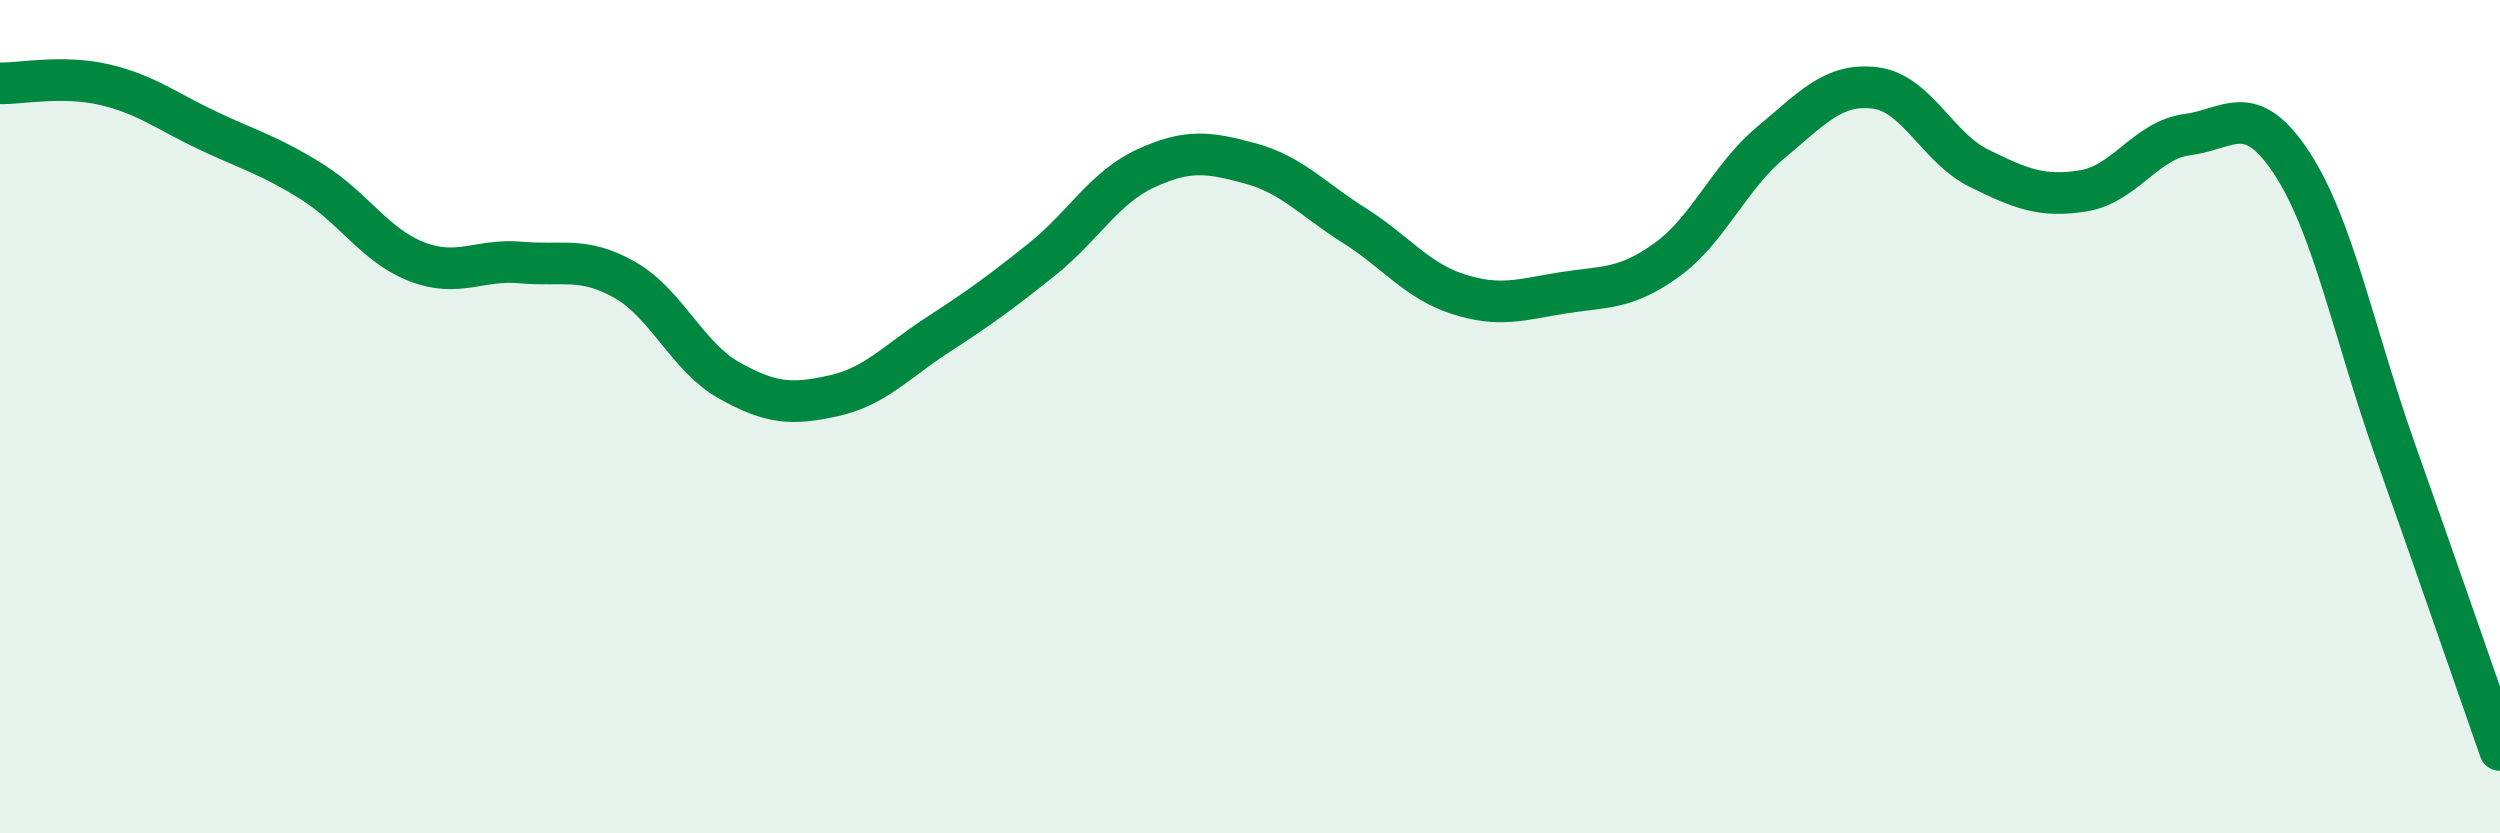
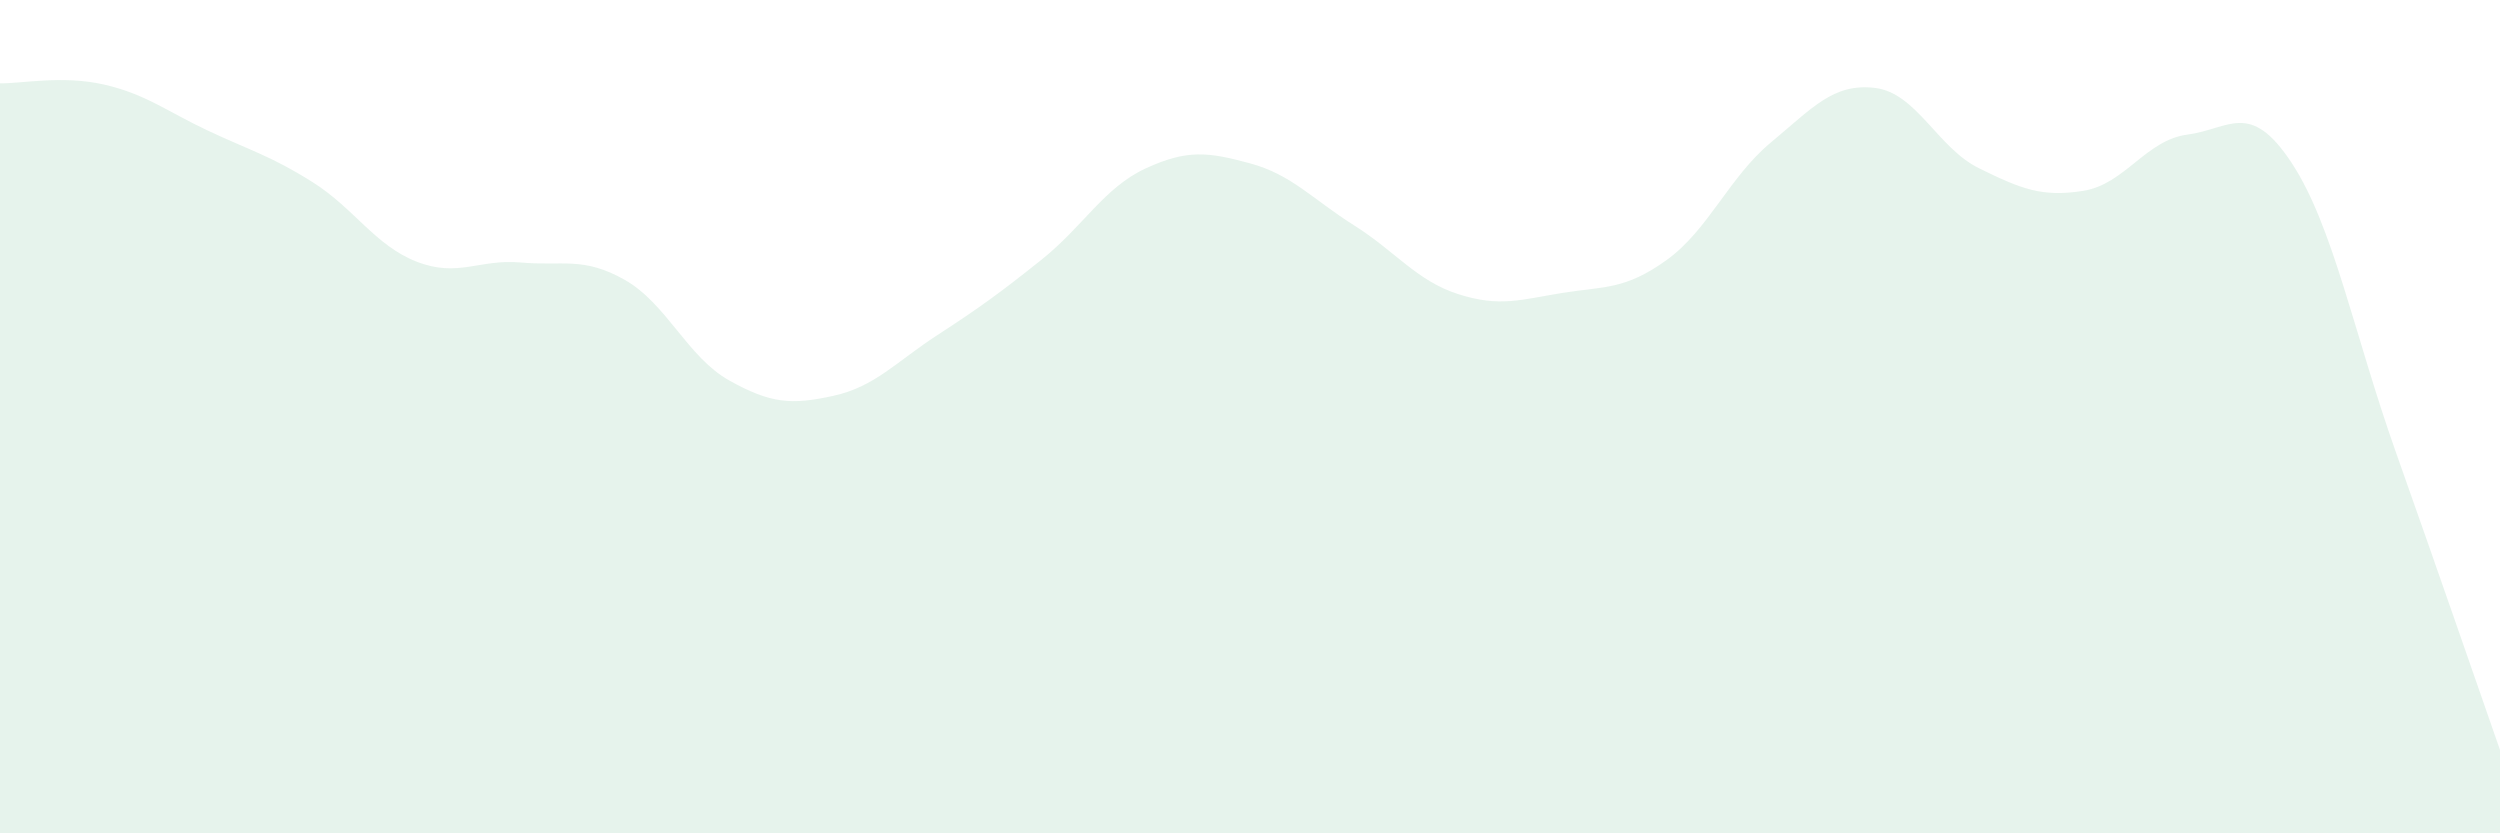
<svg xmlns="http://www.w3.org/2000/svg" width="60" height="20" viewBox="0 0 60 20">
  <path d="M 0,2 C 0.5,2.01 1.5,1.8 2.5,2.03 C 3.5,2.26 4,2.67 5,3.14 C 6,3.61 6.5,3.74 7.5,4.37 C 8.5,5 9,5.89 10,6.28 C 11,6.67 11.5,6.21 12.5,6.3 C 13.5,6.39 14,6.15 15,6.72 C 16,7.29 16.5,8.57 17.5,9.13 C 18.5,9.69 19,9.72 20,9.5 C 21,9.28 21.5,8.69 22.5,8.04 C 23.5,7.39 24,7.03 25,6.23 C 26,5.43 26.5,4.5 27.5,4.04 C 28.5,3.58 29,3.65 30,3.92 C 31,4.19 31.5,4.78 32.5,5.41 C 33.5,6.04 34,6.74 35,7.06 C 36,7.38 36.5,7.19 37.5,7.03 C 38.5,6.87 39,6.96 40,6.24 C 41,5.52 41.5,4.25 42.5,3.42 C 43.5,2.59 44,1.99 45,2.11 C 46,2.23 46.5,3.55 47.5,4.04 C 48.5,4.53 49,4.74 50,4.58 C 51,4.42 51.5,3.36 52.5,3.23 C 53.5,3.1 54,2.39 55,3.91 C 56,5.43 56.5,8.03 57.5,10.85 C 58.5,13.67 59.5,16.57 60,18L60 20L0 20Z" fill="#008740" opacity="0.1" stroke-linecap="round" stroke-linejoin="round" />
-   <path d="M 0,2 C 0.5,2.01 1.5,1.8 2.5,2.03 C 3.5,2.26 4,2.67 5,3.14 C 6,3.61 6.5,3.74 7.5,4.37 C 8.5,5 9,5.89 10,6.28 C 11,6.67 11.5,6.21 12.5,6.3 C 13.5,6.39 14,6.15 15,6.72 C 16,7.29 16.5,8.57 17.5,9.13 C 18.5,9.69 19,9.72 20,9.5 C 21,9.28 21.5,8.69 22.5,8.04 C 23.5,7.39 24,7.03 25,6.23 C 26,5.43 26.5,4.5 27.5,4.04 C 28.5,3.58 29,3.65 30,3.92 C 31,4.19 31.5,4.78 32.5,5.41 C 33.5,6.04 34,6.74 35,7.06 C 36,7.38 36.5,7.19 37.5,7.03 C 38.5,6.87 39,6.96 40,6.24 C 41,5.52 41.5,4.25 42.5,3.42 C 43.5,2.59 44,1.99 45,2.11 C 46,2.23 46.5,3.55 47.5,4.04 C 48.5,4.53 49,4.74 50,4.58 C 51,4.42 51.5,3.36 52.5,3.23 C 53.5,3.1 54,2.39 55,3.91 C 56,5.43 56.5,8.03 57.5,10.85 C 58.5,13.67 59.5,16.57 60,18" stroke="#008740" stroke-width="1" fill="none" stroke-linecap="round" stroke-linejoin="round" />
</svg>